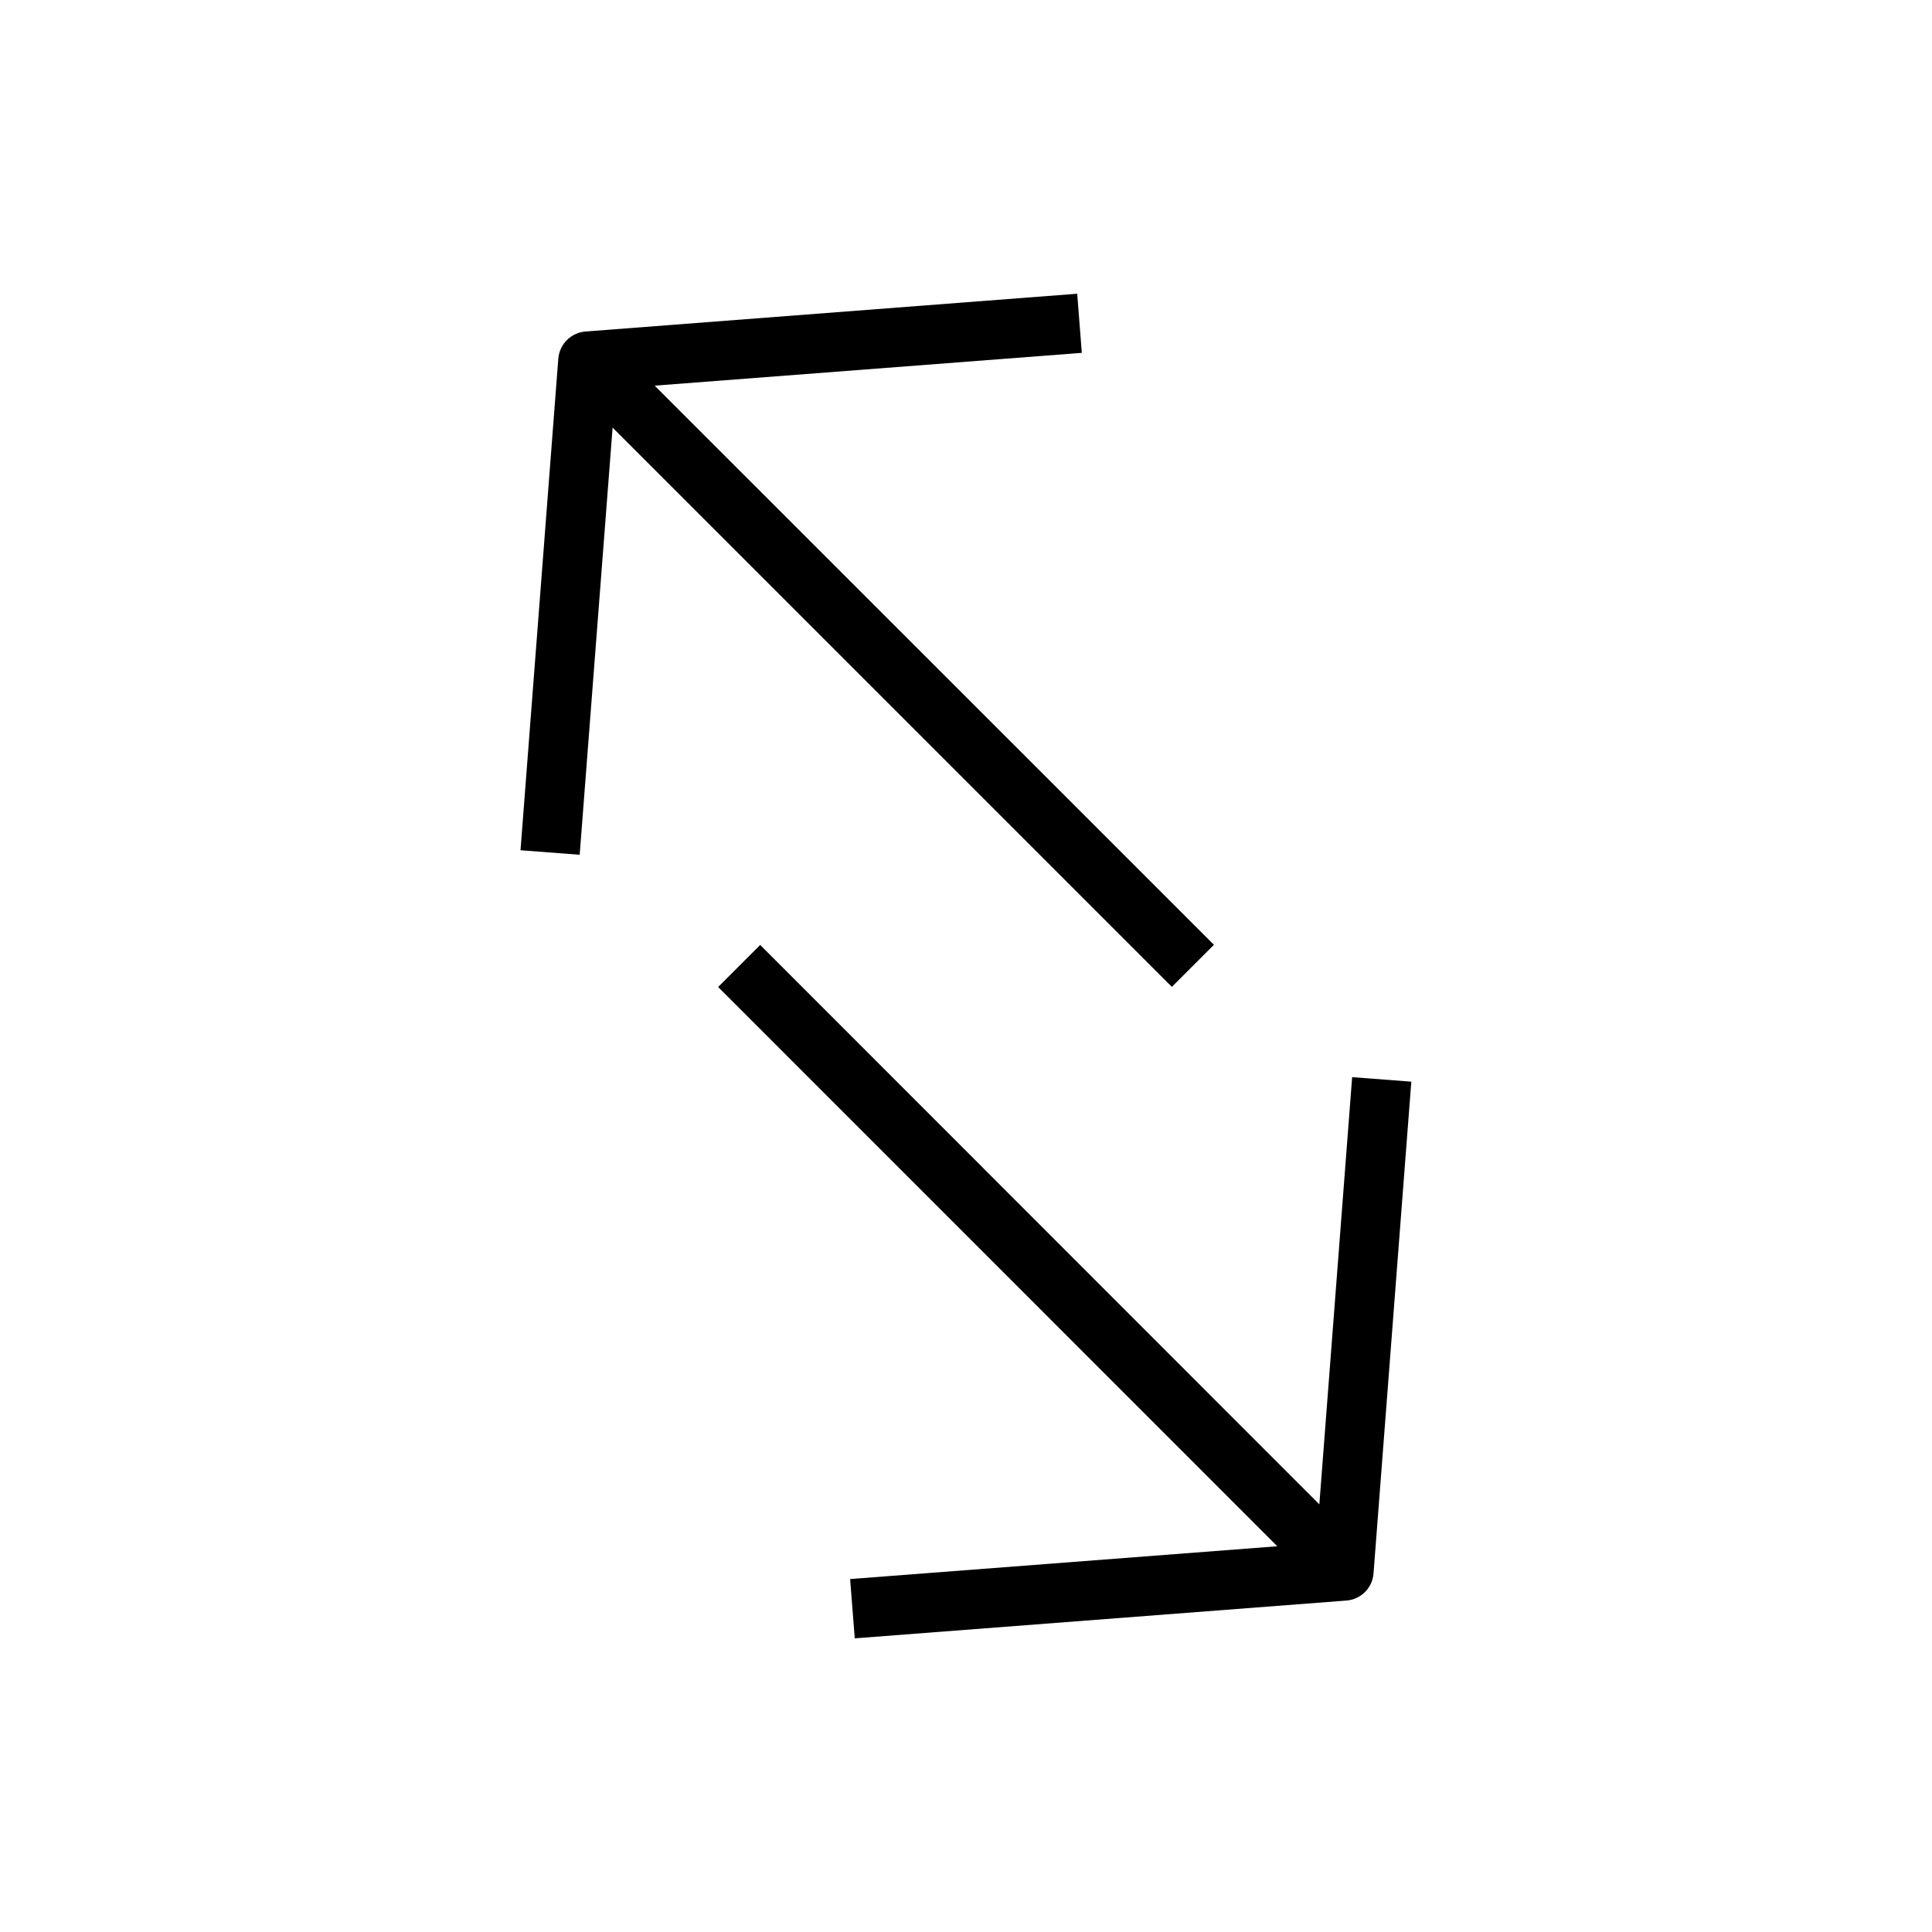
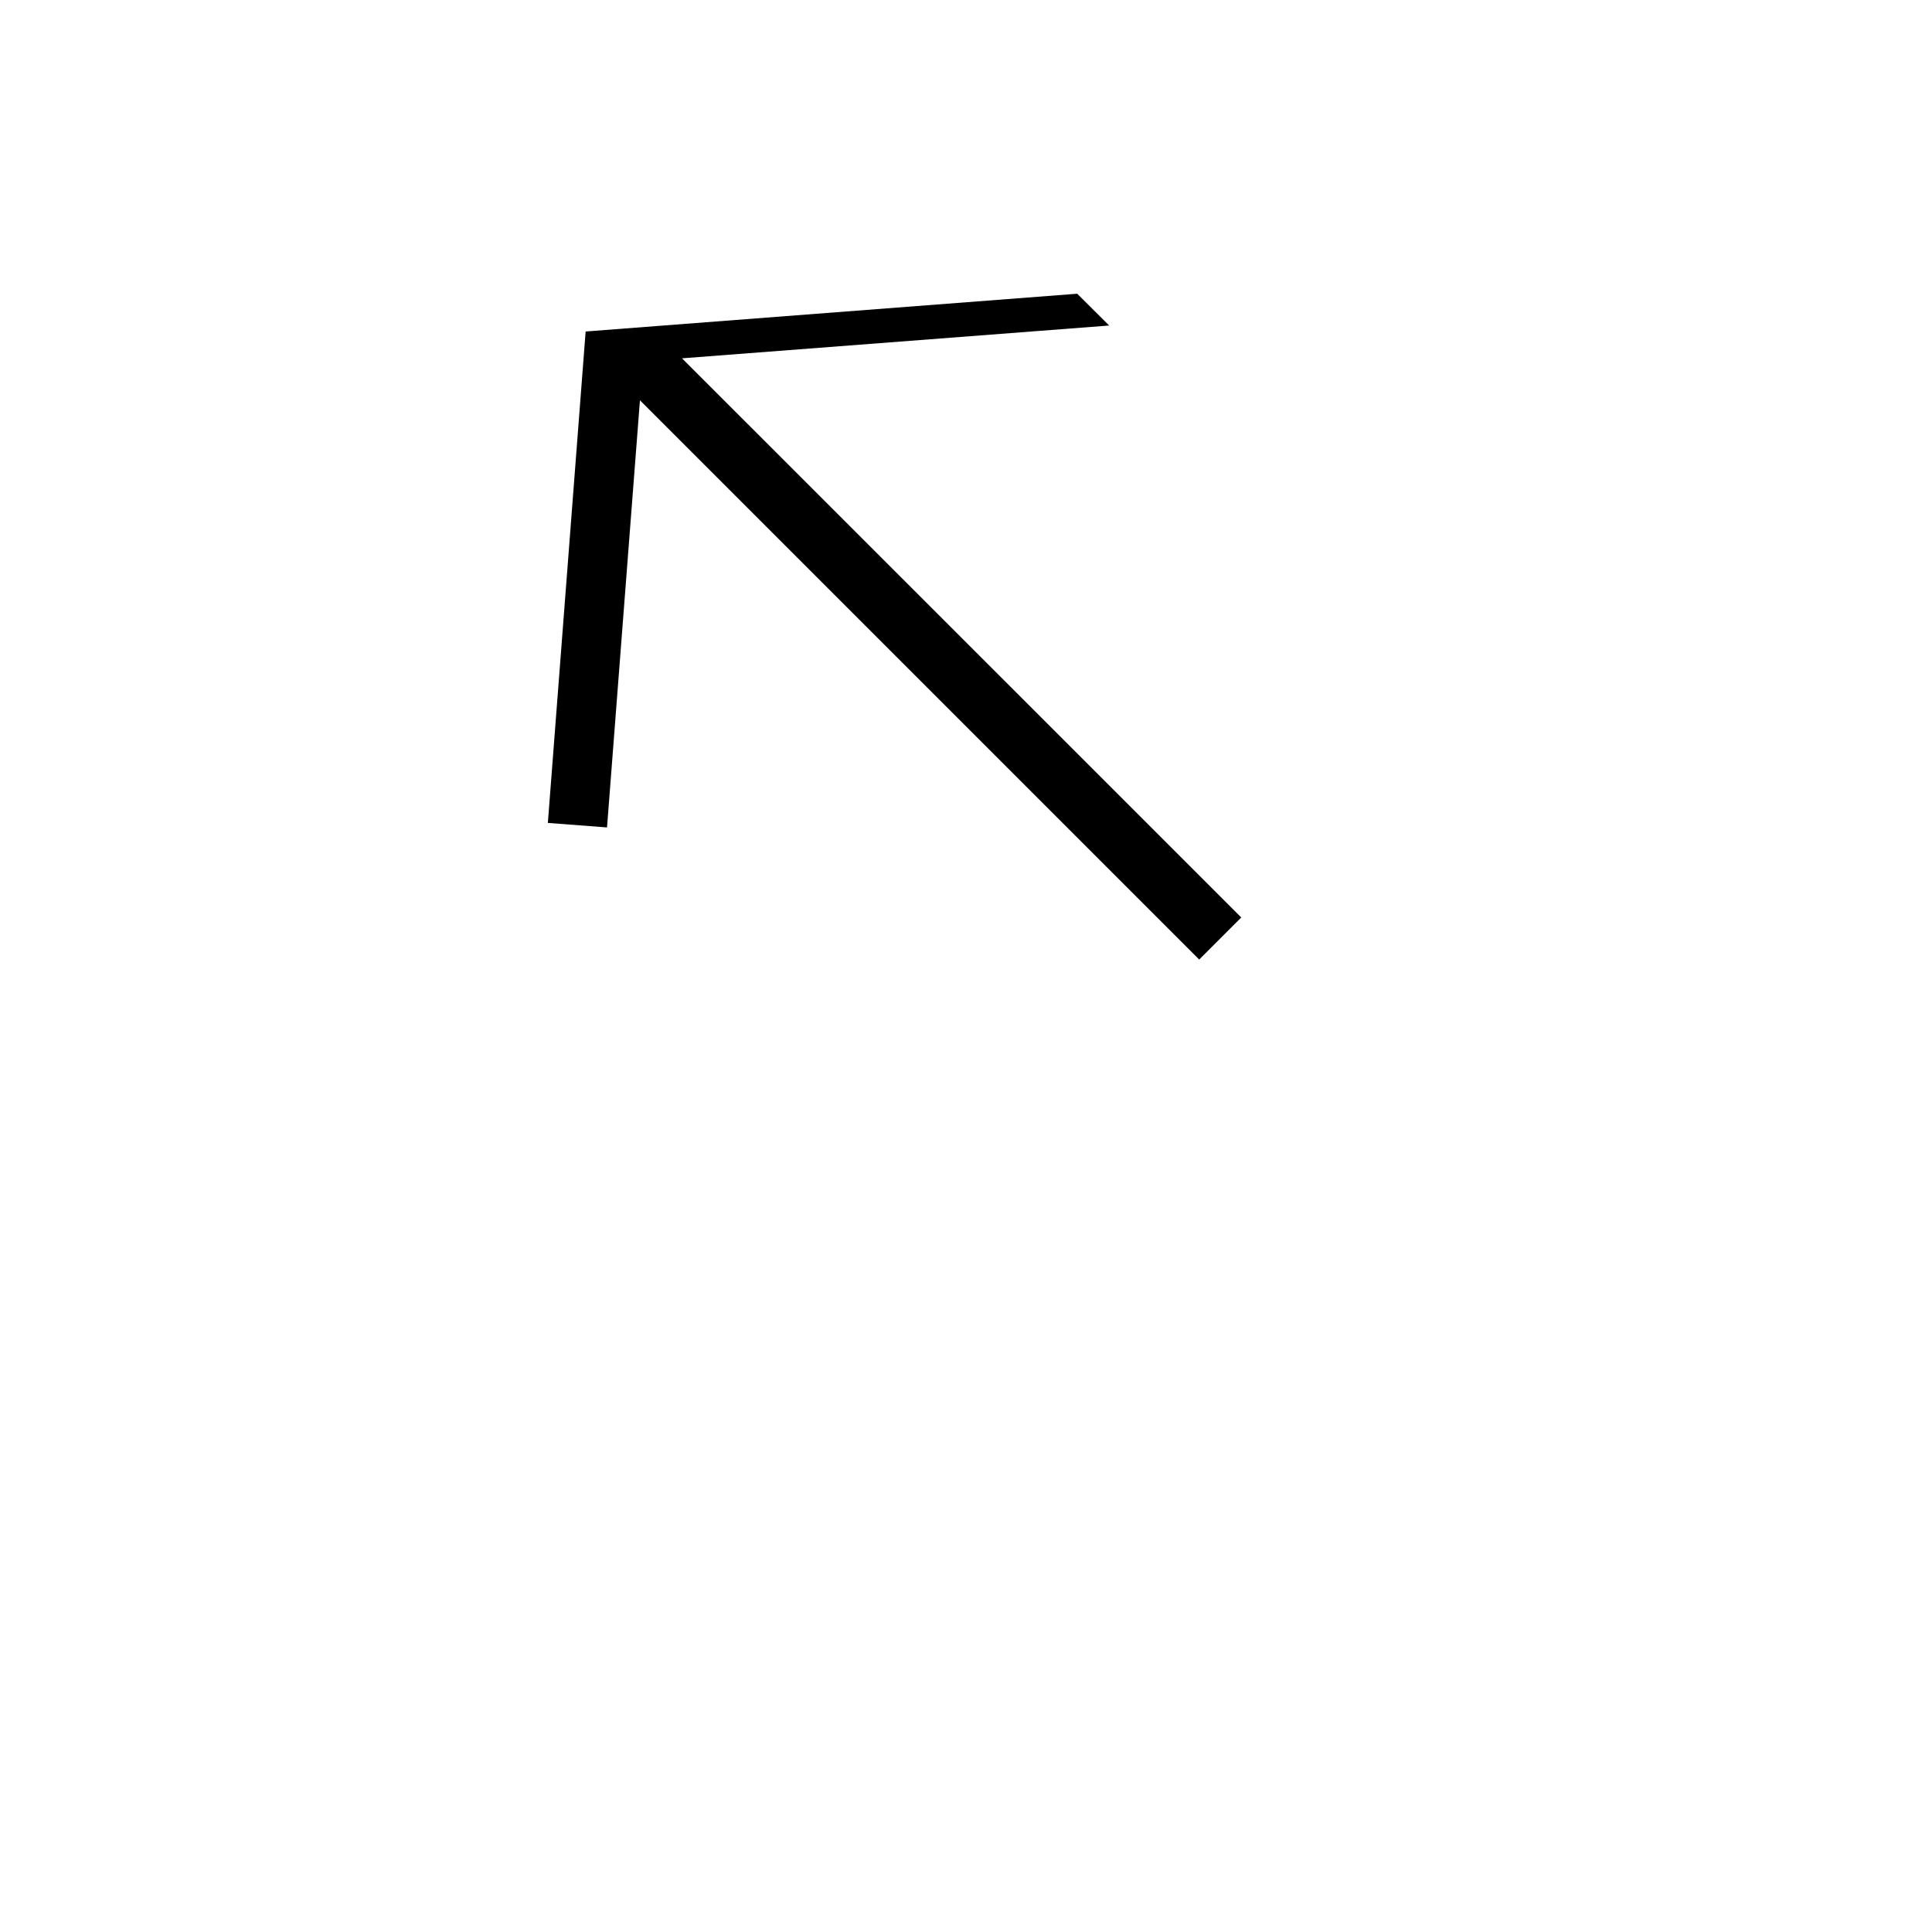
<svg xmlns="http://www.w3.org/2000/svg" fill="#000000" width="800px" height="800px" version="1.1" viewBox="144 144 512 512">
  <g>
-     <path d="m493.64 542.67-148.18-148.25-11.148 11.145 148.18 148.21-113.2 8.691 1.227 15.711 130.27-10.012c3.871-0.285 6.957-3.371 7.211-7.242l10.012-130.27-15.68-1.195z" />
-     <path d="m429.47 221.84-130.27 10.012c-3.875 0.285-6.961 3.371-7.246 7.242l-10.012 130.23 15.68 1.195 8.723-113.2 148.21 148.21 11.148-11.148-148.21-148.18 113.2-8.691z" />
+     <path d="m429.47 221.84-130.27 10.012l-10.012 130.23 15.68 1.195 8.723-113.2 148.21 148.21 11.148-11.148-148.21-148.18 113.2-8.691z" />
  </g>
</svg>